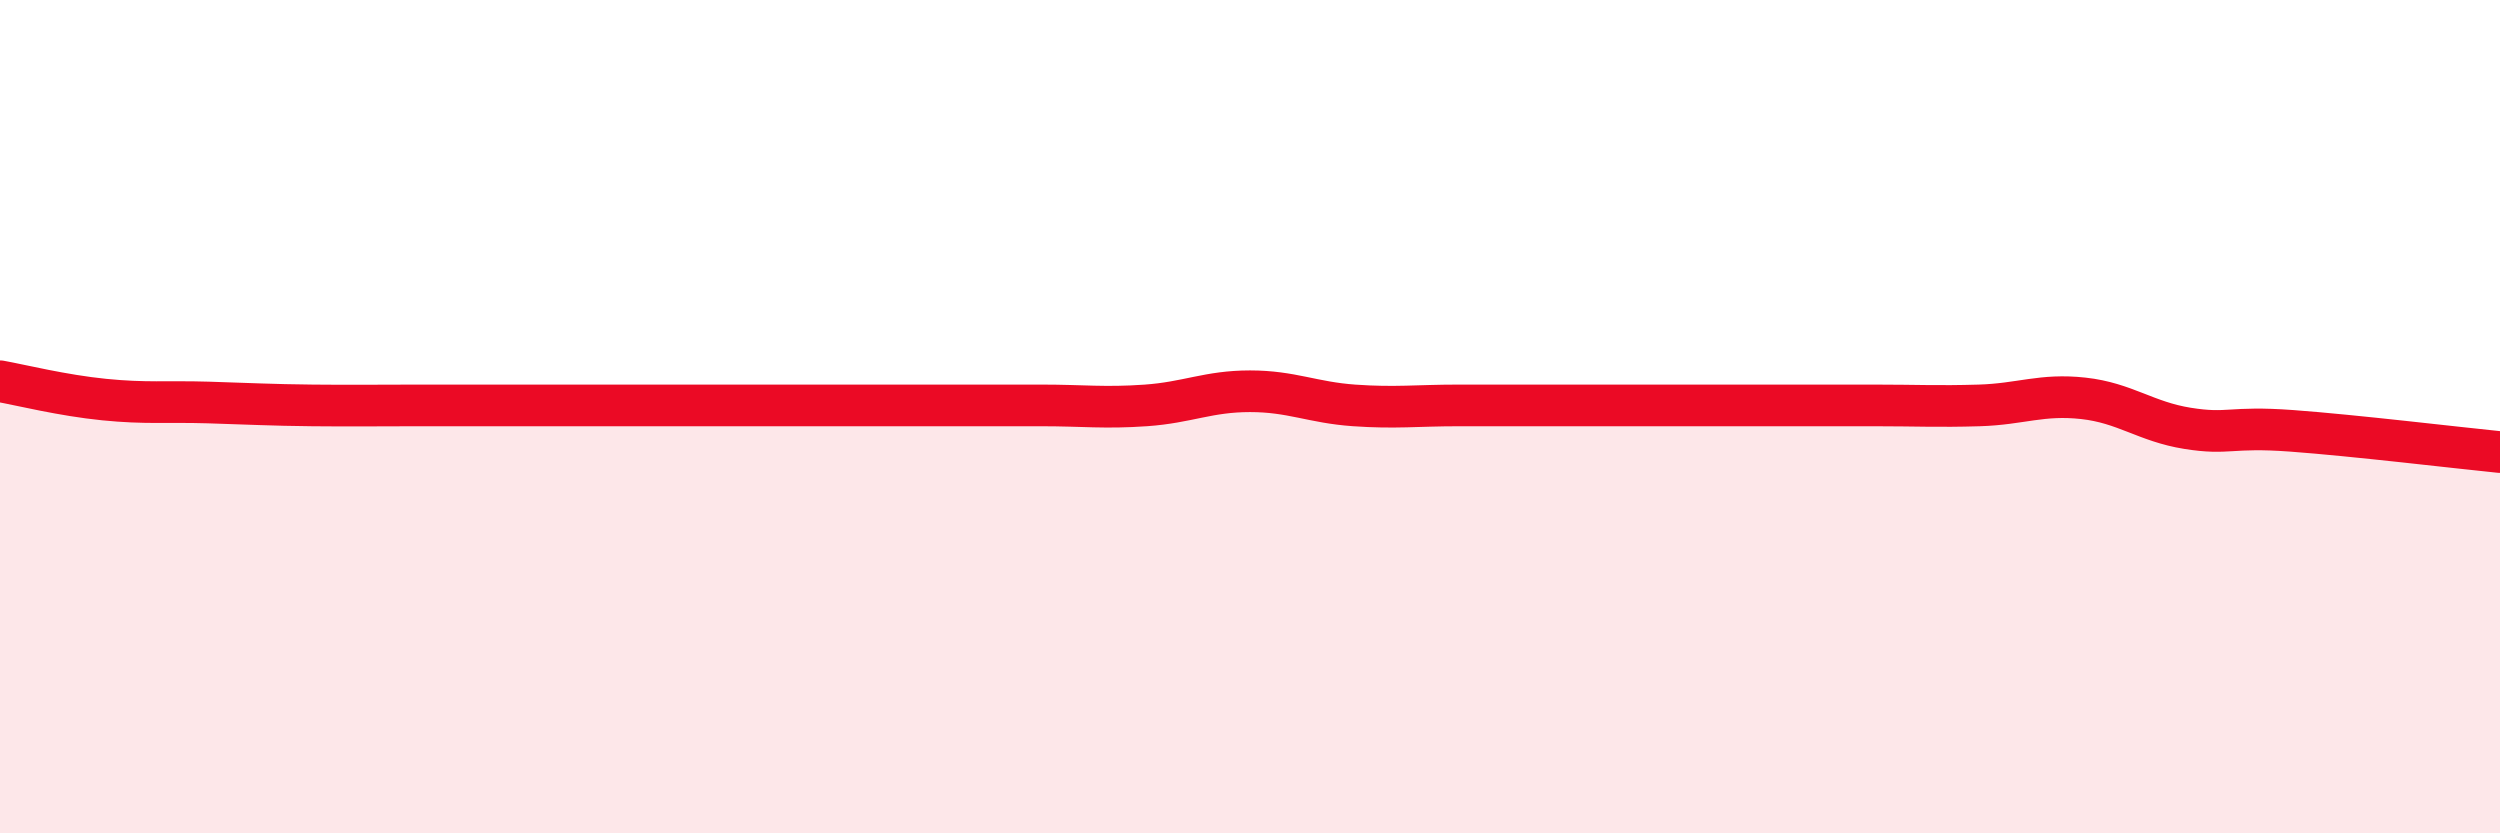
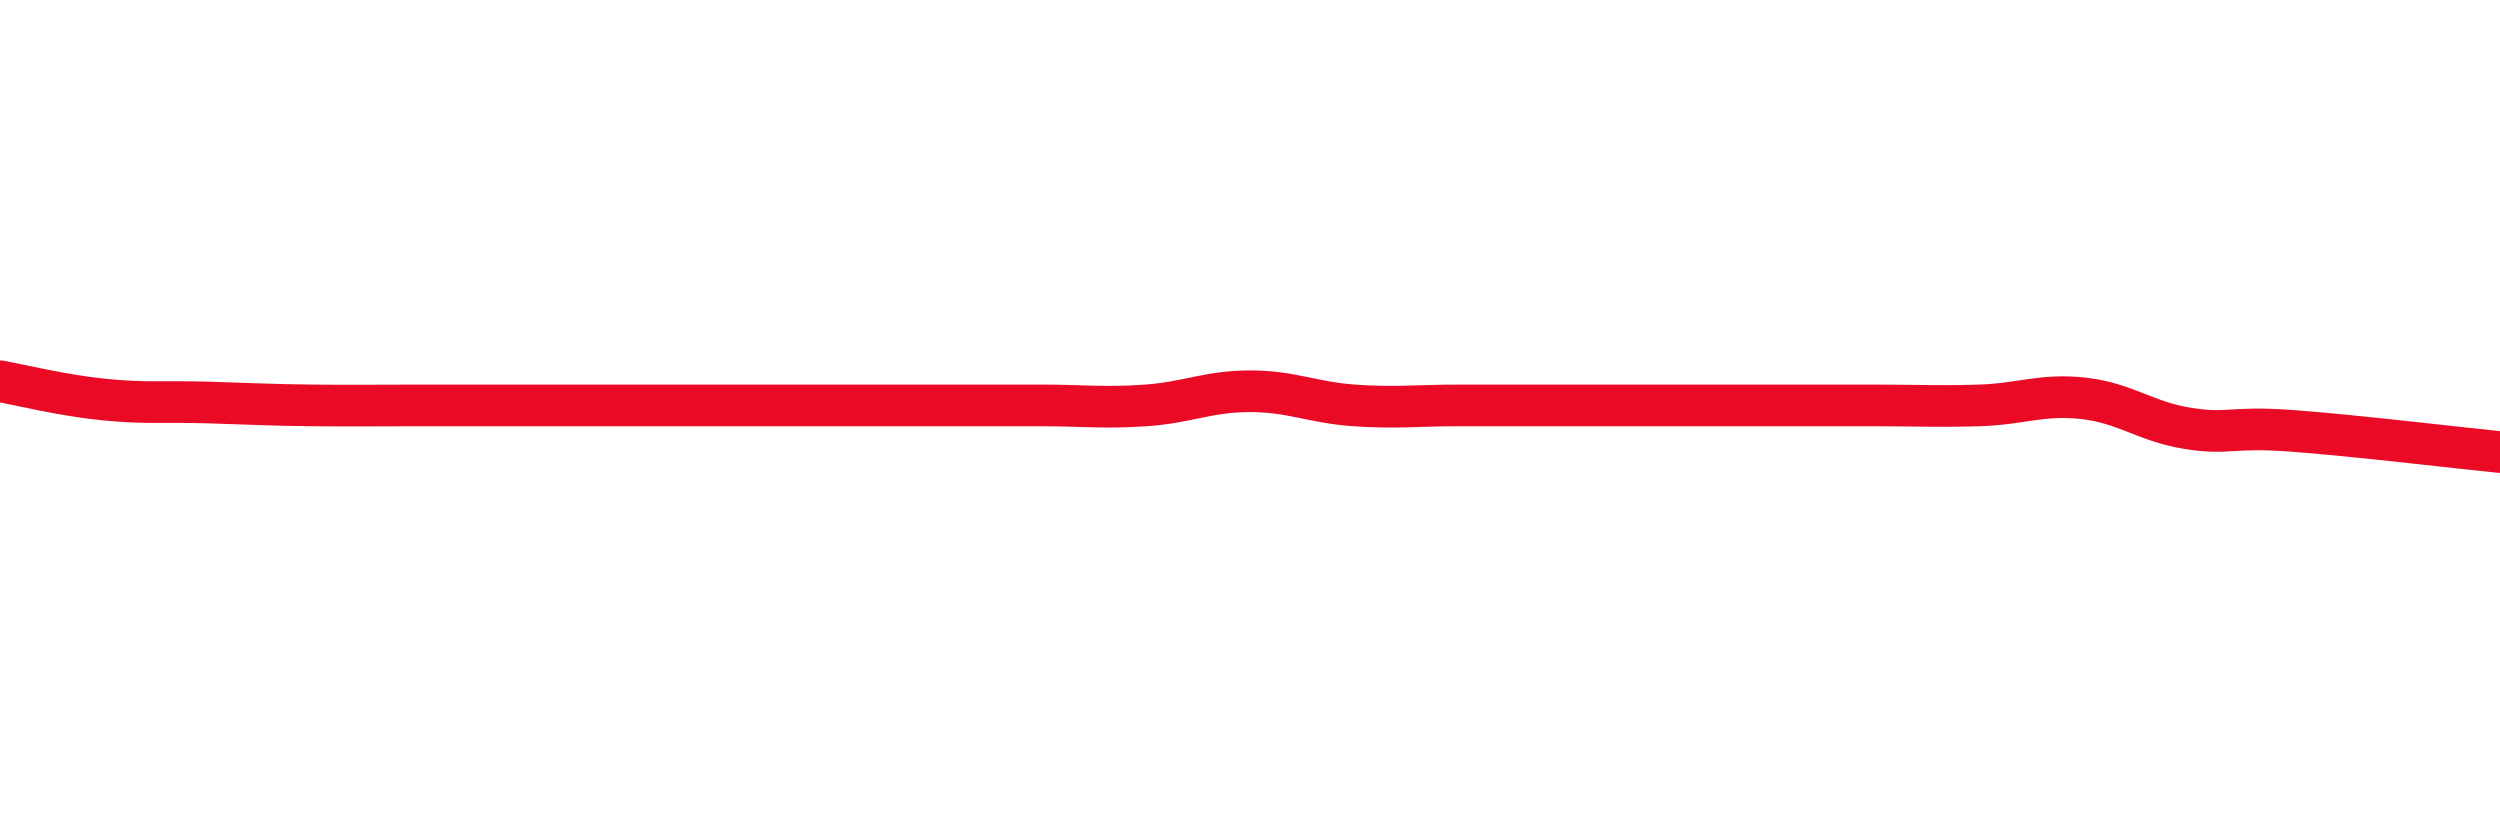
<svg xmlns="http://www.w3.org/2000/svg" width="60" height="20" viewBox="0 0 60 20">
-   <path d="M 0,9.15 C 0.5,9.24 1.5,9.49 2.5,9.59 C 3.5,9.69 4,9.63 5,9.66 C 6,9.69 6.5,9.72 7.5,9.73 C 8.5,9.74 9,9.73 10,9.73 C 11,9.73 11.5,9.73 12.5,9.73 C 13.5,9.73 14,9.73 15,9.73 C 16,9.73 16.5,9.73 17.5,9.73 C 18.5,9.73 19,9.73 20,9.73 C 21,9.73 21.5,9.73 22.5,9.73 C 23.5,9.73 24,9.73 25,9.73 C 26,9.73 26.5,9.8 27.5,9.73 C 28.5,9.66 29,9.39 30,9.39 C 31,9.39 31.5,9.66 32.5,9.73 C 33.5,9.8 34,9.73 35,9.73 C 36,9.73 36.5,9.73 37.5,9.73 C 38.5,9.73 39,9.73 40,9.73 C 41,9.73 41.5,9.73 42.5,9.73 C 43.5,9.73 44,9.73 45,9.73 C 46,9.73 46.5,9.76 47.5,9.73 C 48.5,9.7 49,9.45 50,9.56 C 51,9.67 51.5,10.12 52.5,10.28 C 53.5,10.44 53.5,10.23 55,10.34 C 56.5,10.45 59,10.75 60,10.85L60 20L0 20Z" fill="#EB0A25" opacity="0.1" stroke-linecap="round" stroke-linejoin="round" />
  <path d="M 0,9.15 C 0.5,9.24 1.5,9.49 2.5,9.59 C 3.5,9.69 4,9.63 5,9.66 C 6,9.69 6.5,9.72 7.5,9.73 C 8.5,9.74 9,9.73 10,9.73 C 11,9.73 11.5,9.73 12.5,9.73 C 13.5,9.73 14,9.73 15,9.73 C 16,9.73 16.5,9.73 17.5,9.73 C 18.5,9.73 19,9.73 20,9.73 C 21,9.73 21.5,9.73 22.5,9.73 C 23.5,9.73 24,9.73 25,9.73 C 26,9.73 26.5,9.8 27.5,9.73 C 28.5,9.66 29,9.39 30,9.39 C 31,9.39 31.5,9.66 32.5,9.73 C 33.5,9.8 34,9.73 35,9.73 C 36,9.73 36.5,9.73 37.5,9.73 C 38.5,9.73 39,9.73 40,9.73 C 41,9.73 41.5,9.73 42.5,9.73 C 43.5,9.73 44,9.73 45,9.73 C 46,9.73 46.5,9.76 47.5,9.73 C 48.5,9.7 49,9.45 50,9.56 C 51,9.67 51.5,10.12 52.5,10.28 C 53.5,10.44 53.5,10.23 55,10.34 C 56.5,10.45 59,10.75 60,10.85" stroke="#EB0A25" stroke-width="1" fill="none" stroke-linecap="round" stroke-linejoin="round" />
</svg>